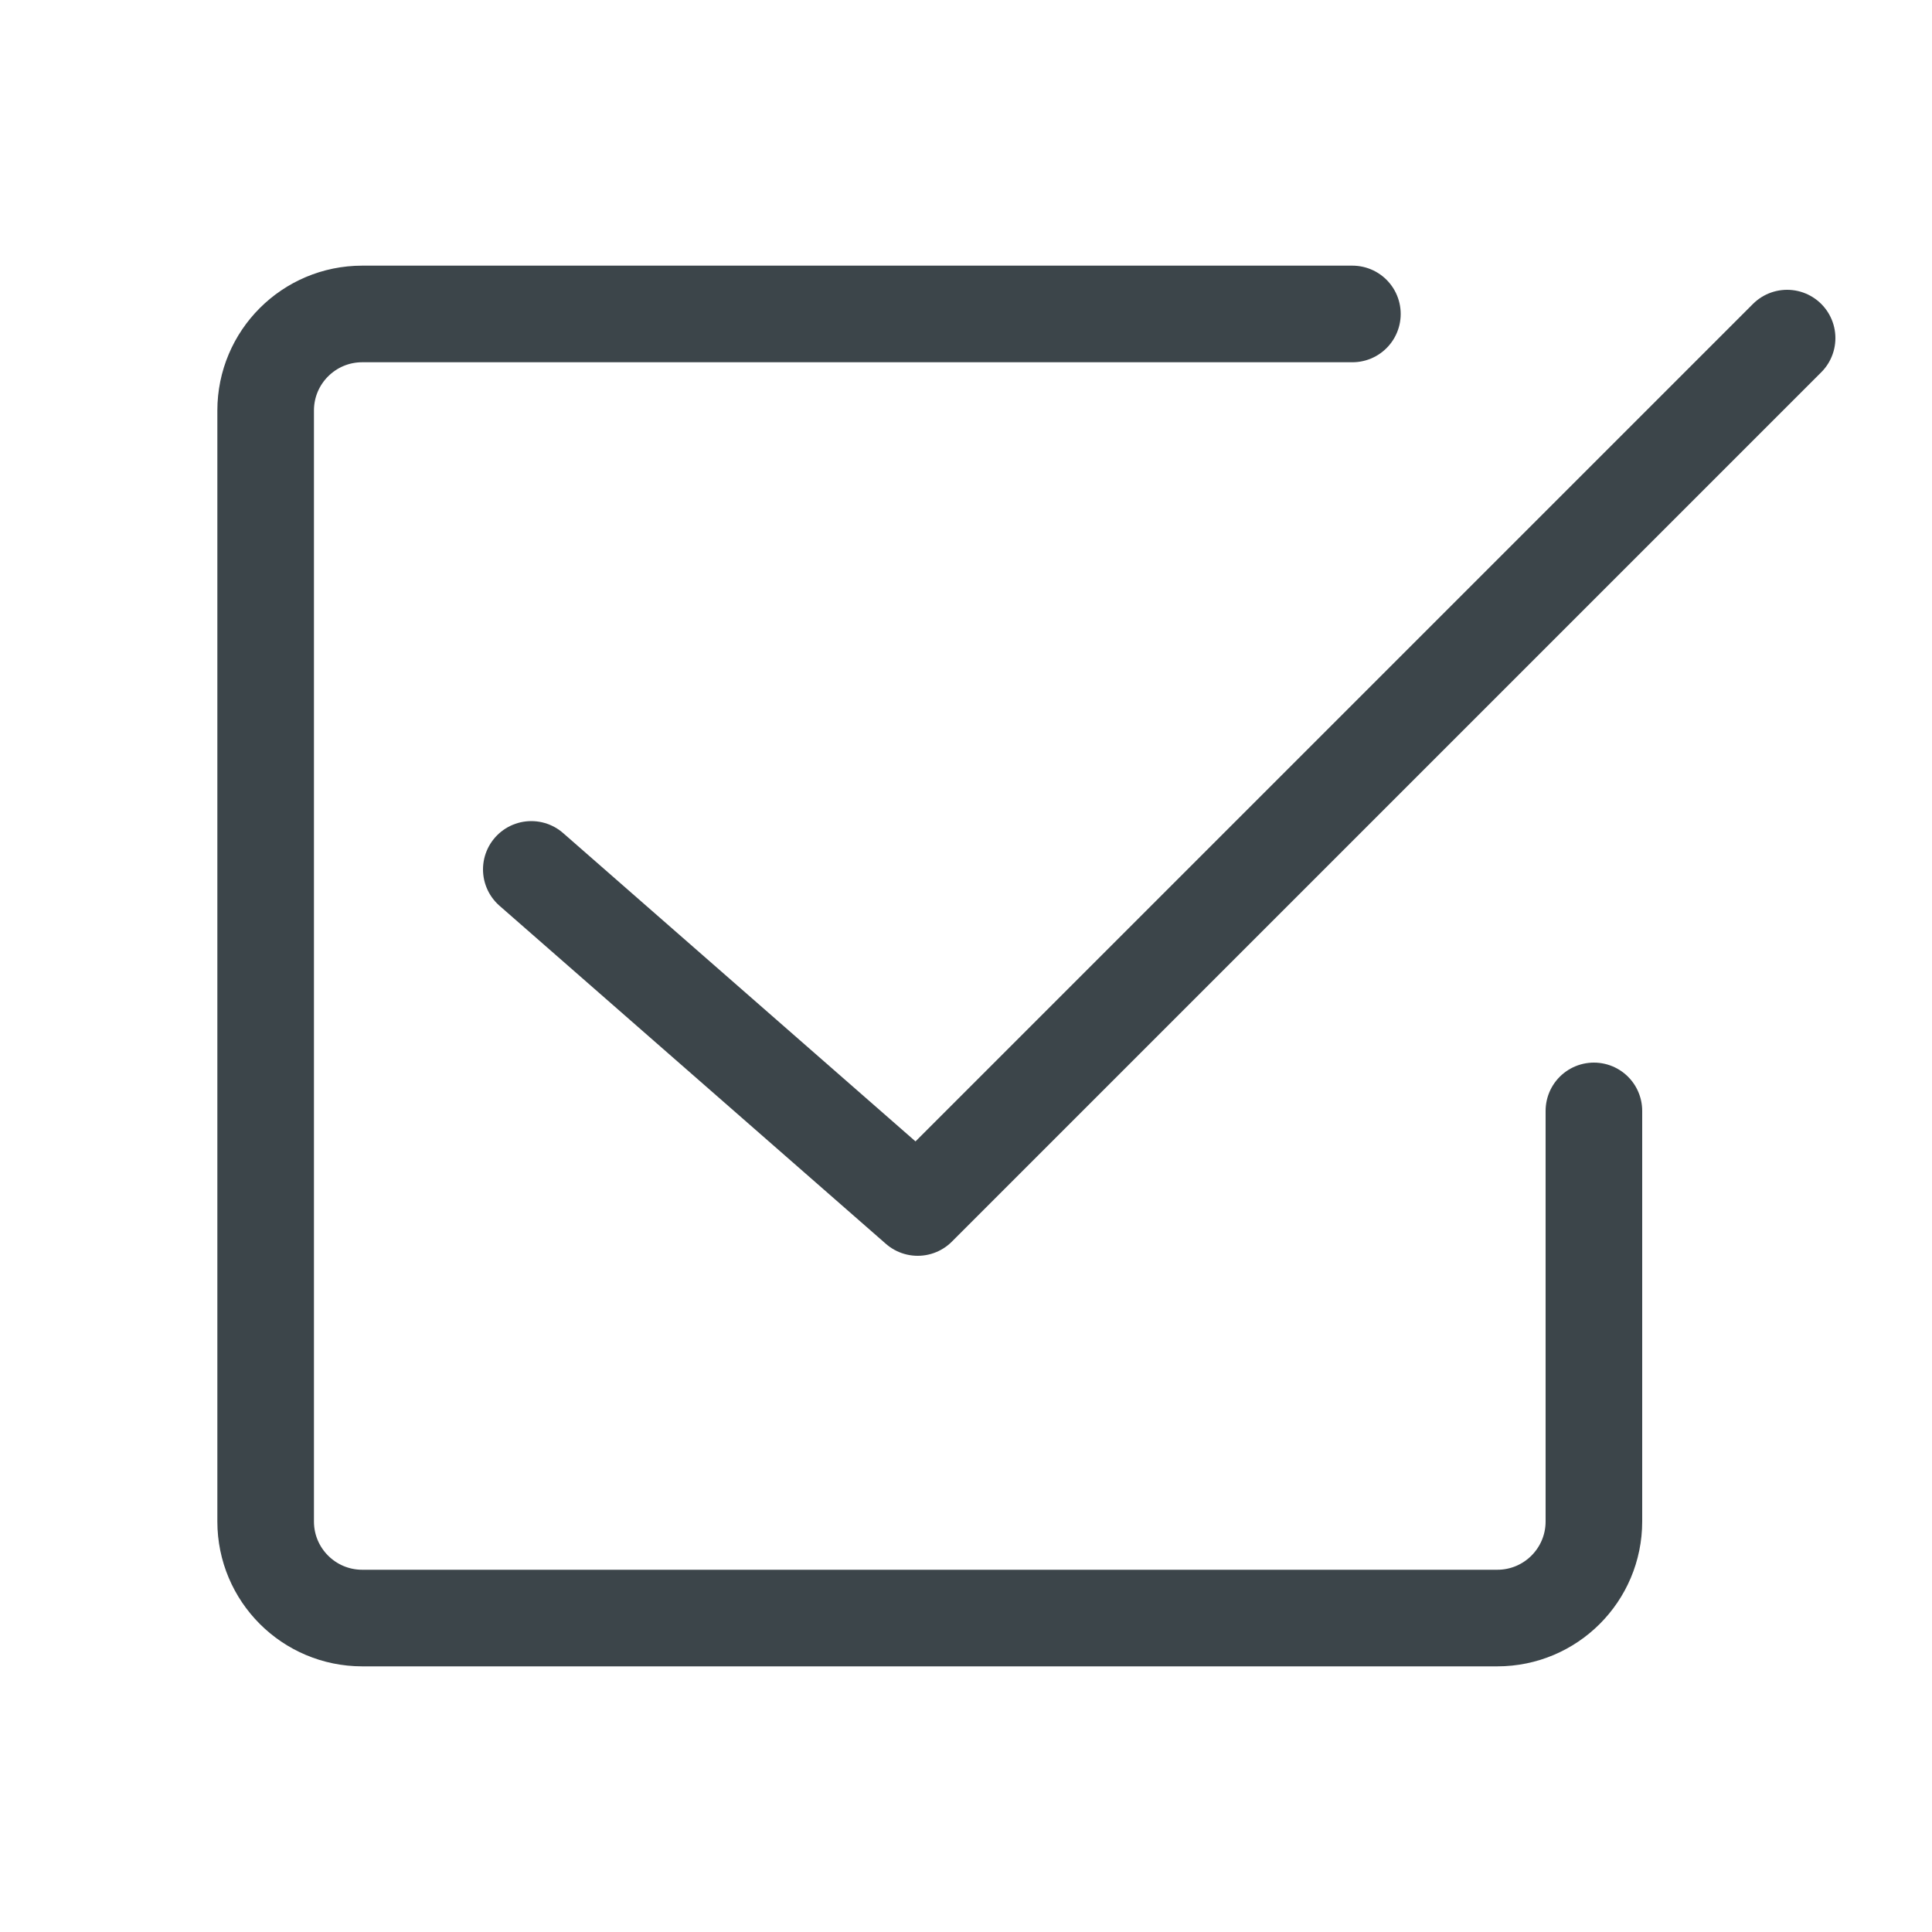
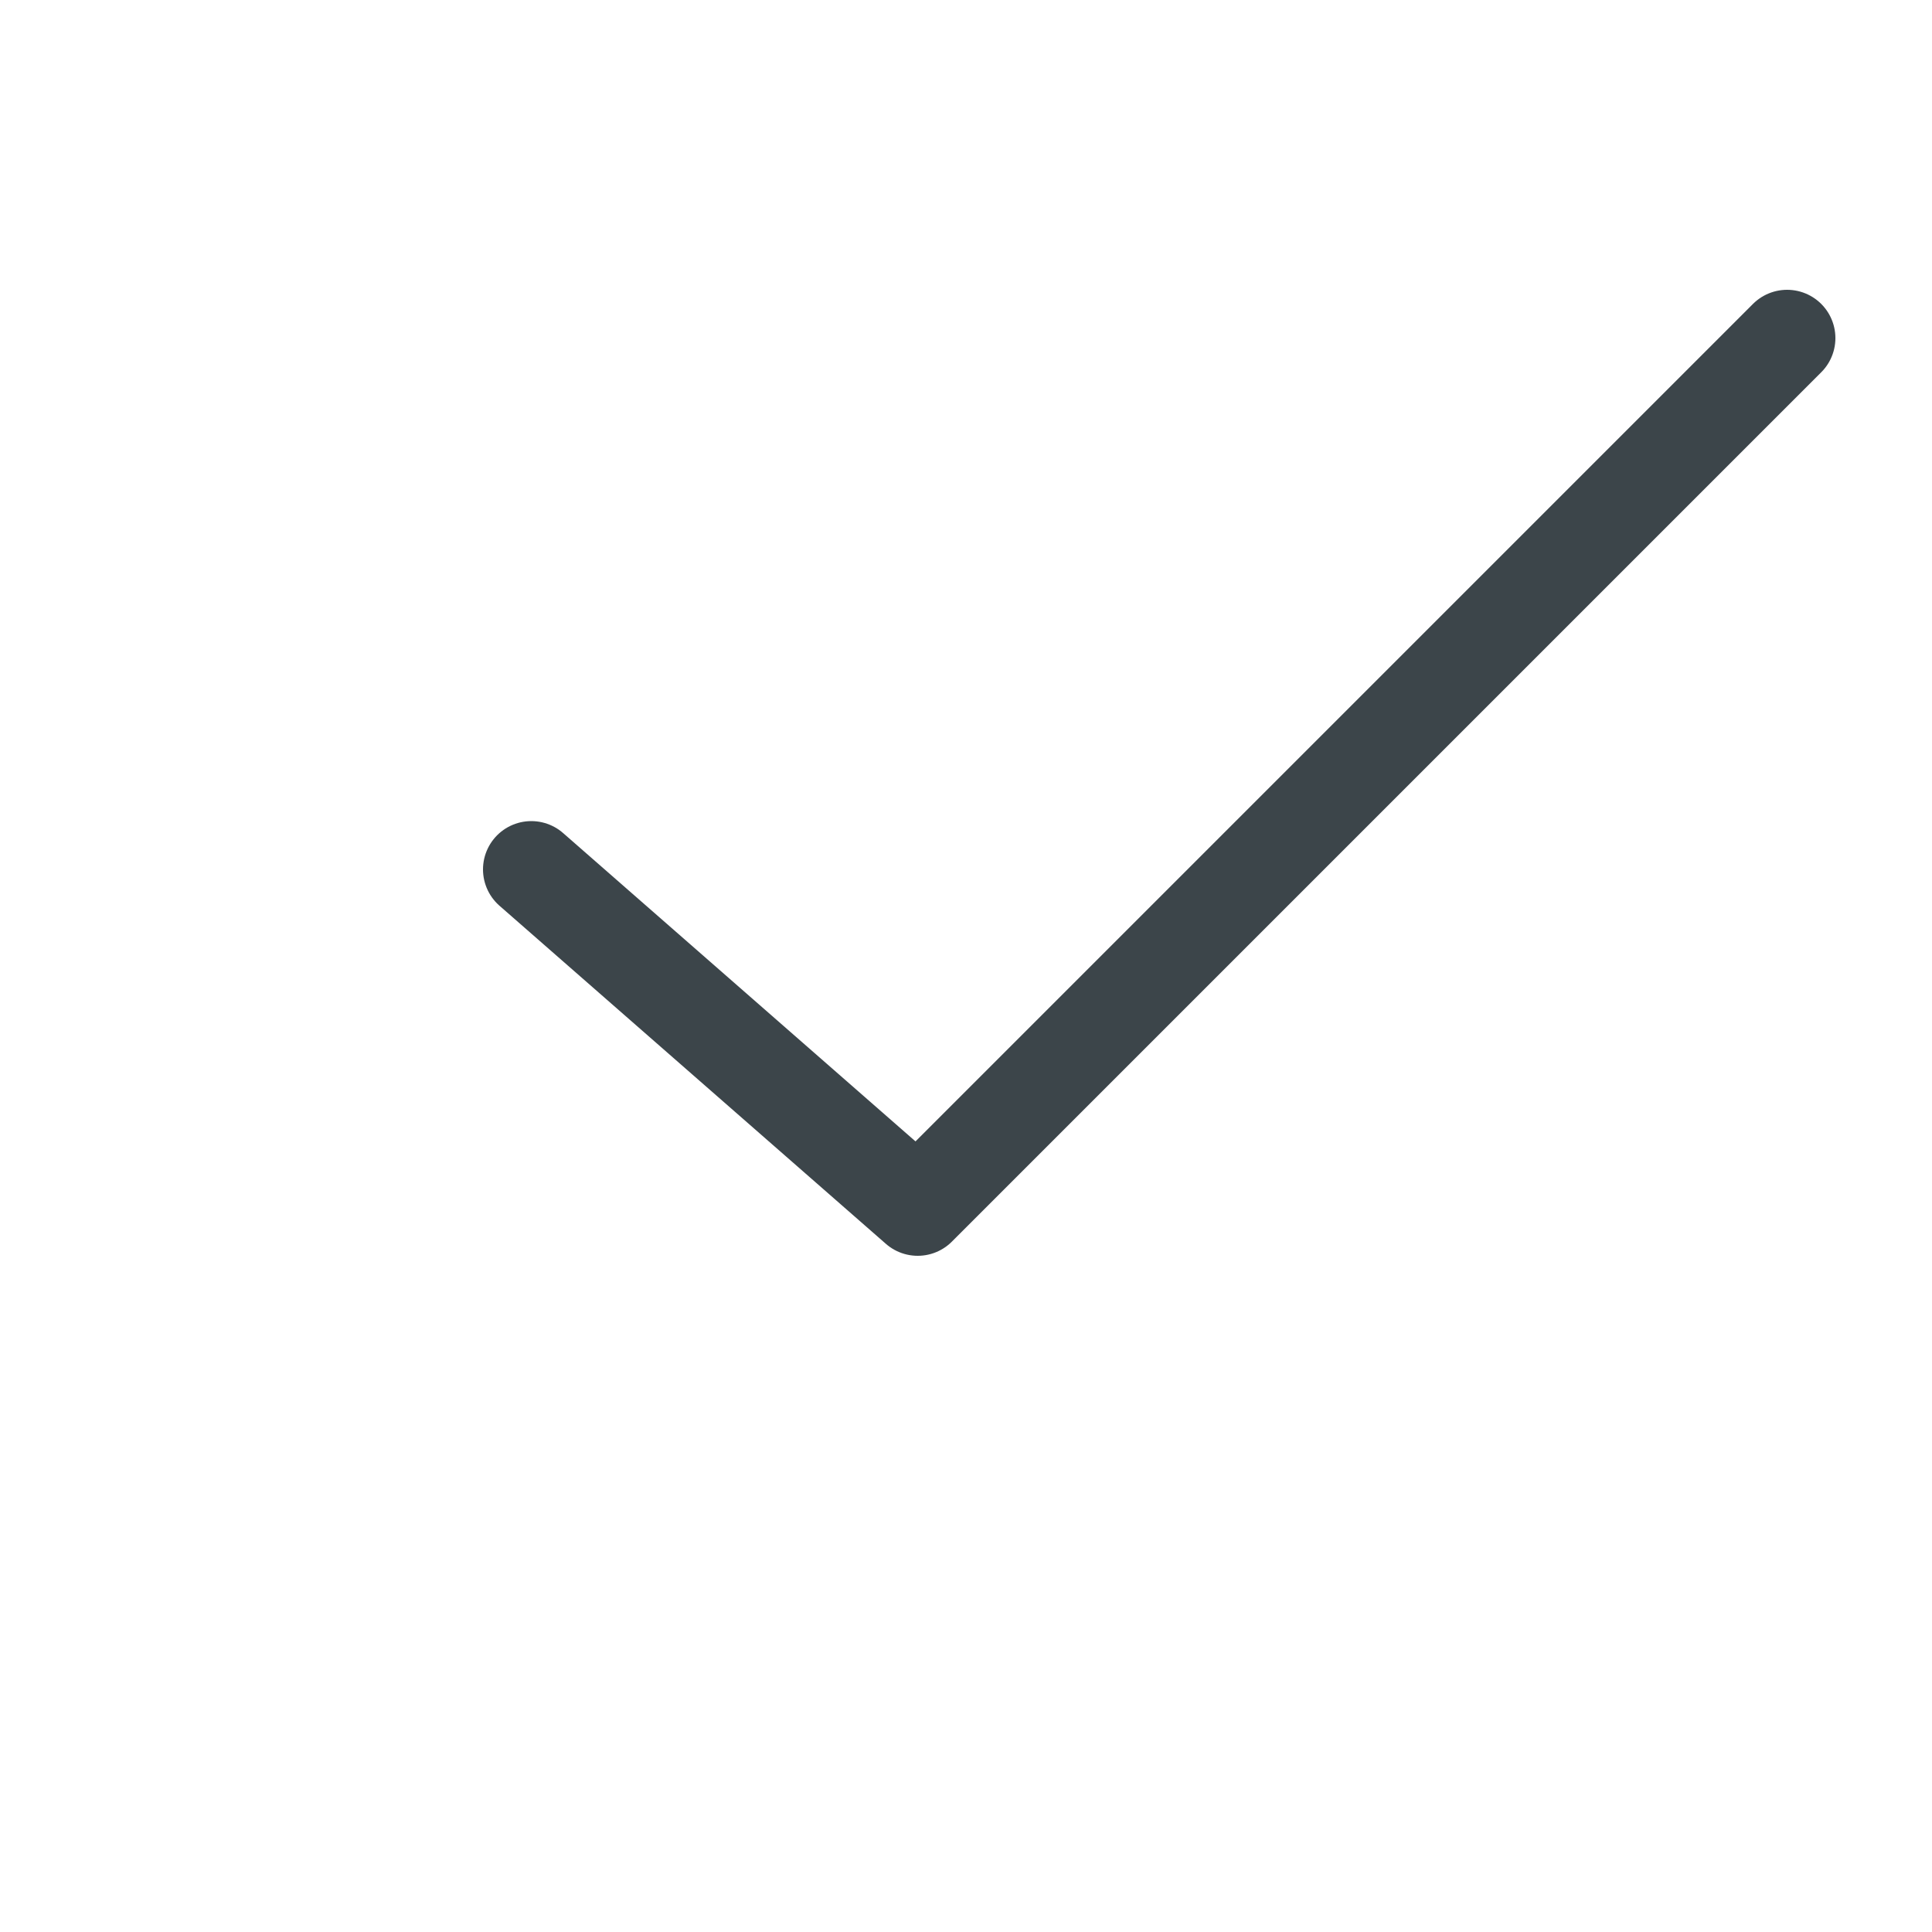
<svg xmlns="http://www.w3.org/2000/svg" width="40" height="40" viewBox="0 0 40 40" fill="none">
-   <path d="M28 6.5H7.5C6.395 6.5 5.5 7.395 5.5 8.5V31.5C5.5 32.605 6.395 33.5 7.5 33.5H31C32.105 33.5 33 32.605 33 31.5V23" stroke="#3C454A" stroke-width="2" stroke-linecap="round" />
  <path d="M11 18L19 25L37 7" stroke="#3C454A" stroke-width="2" stroke-linecap="round" stroke-linejoin="round" />
</svg>